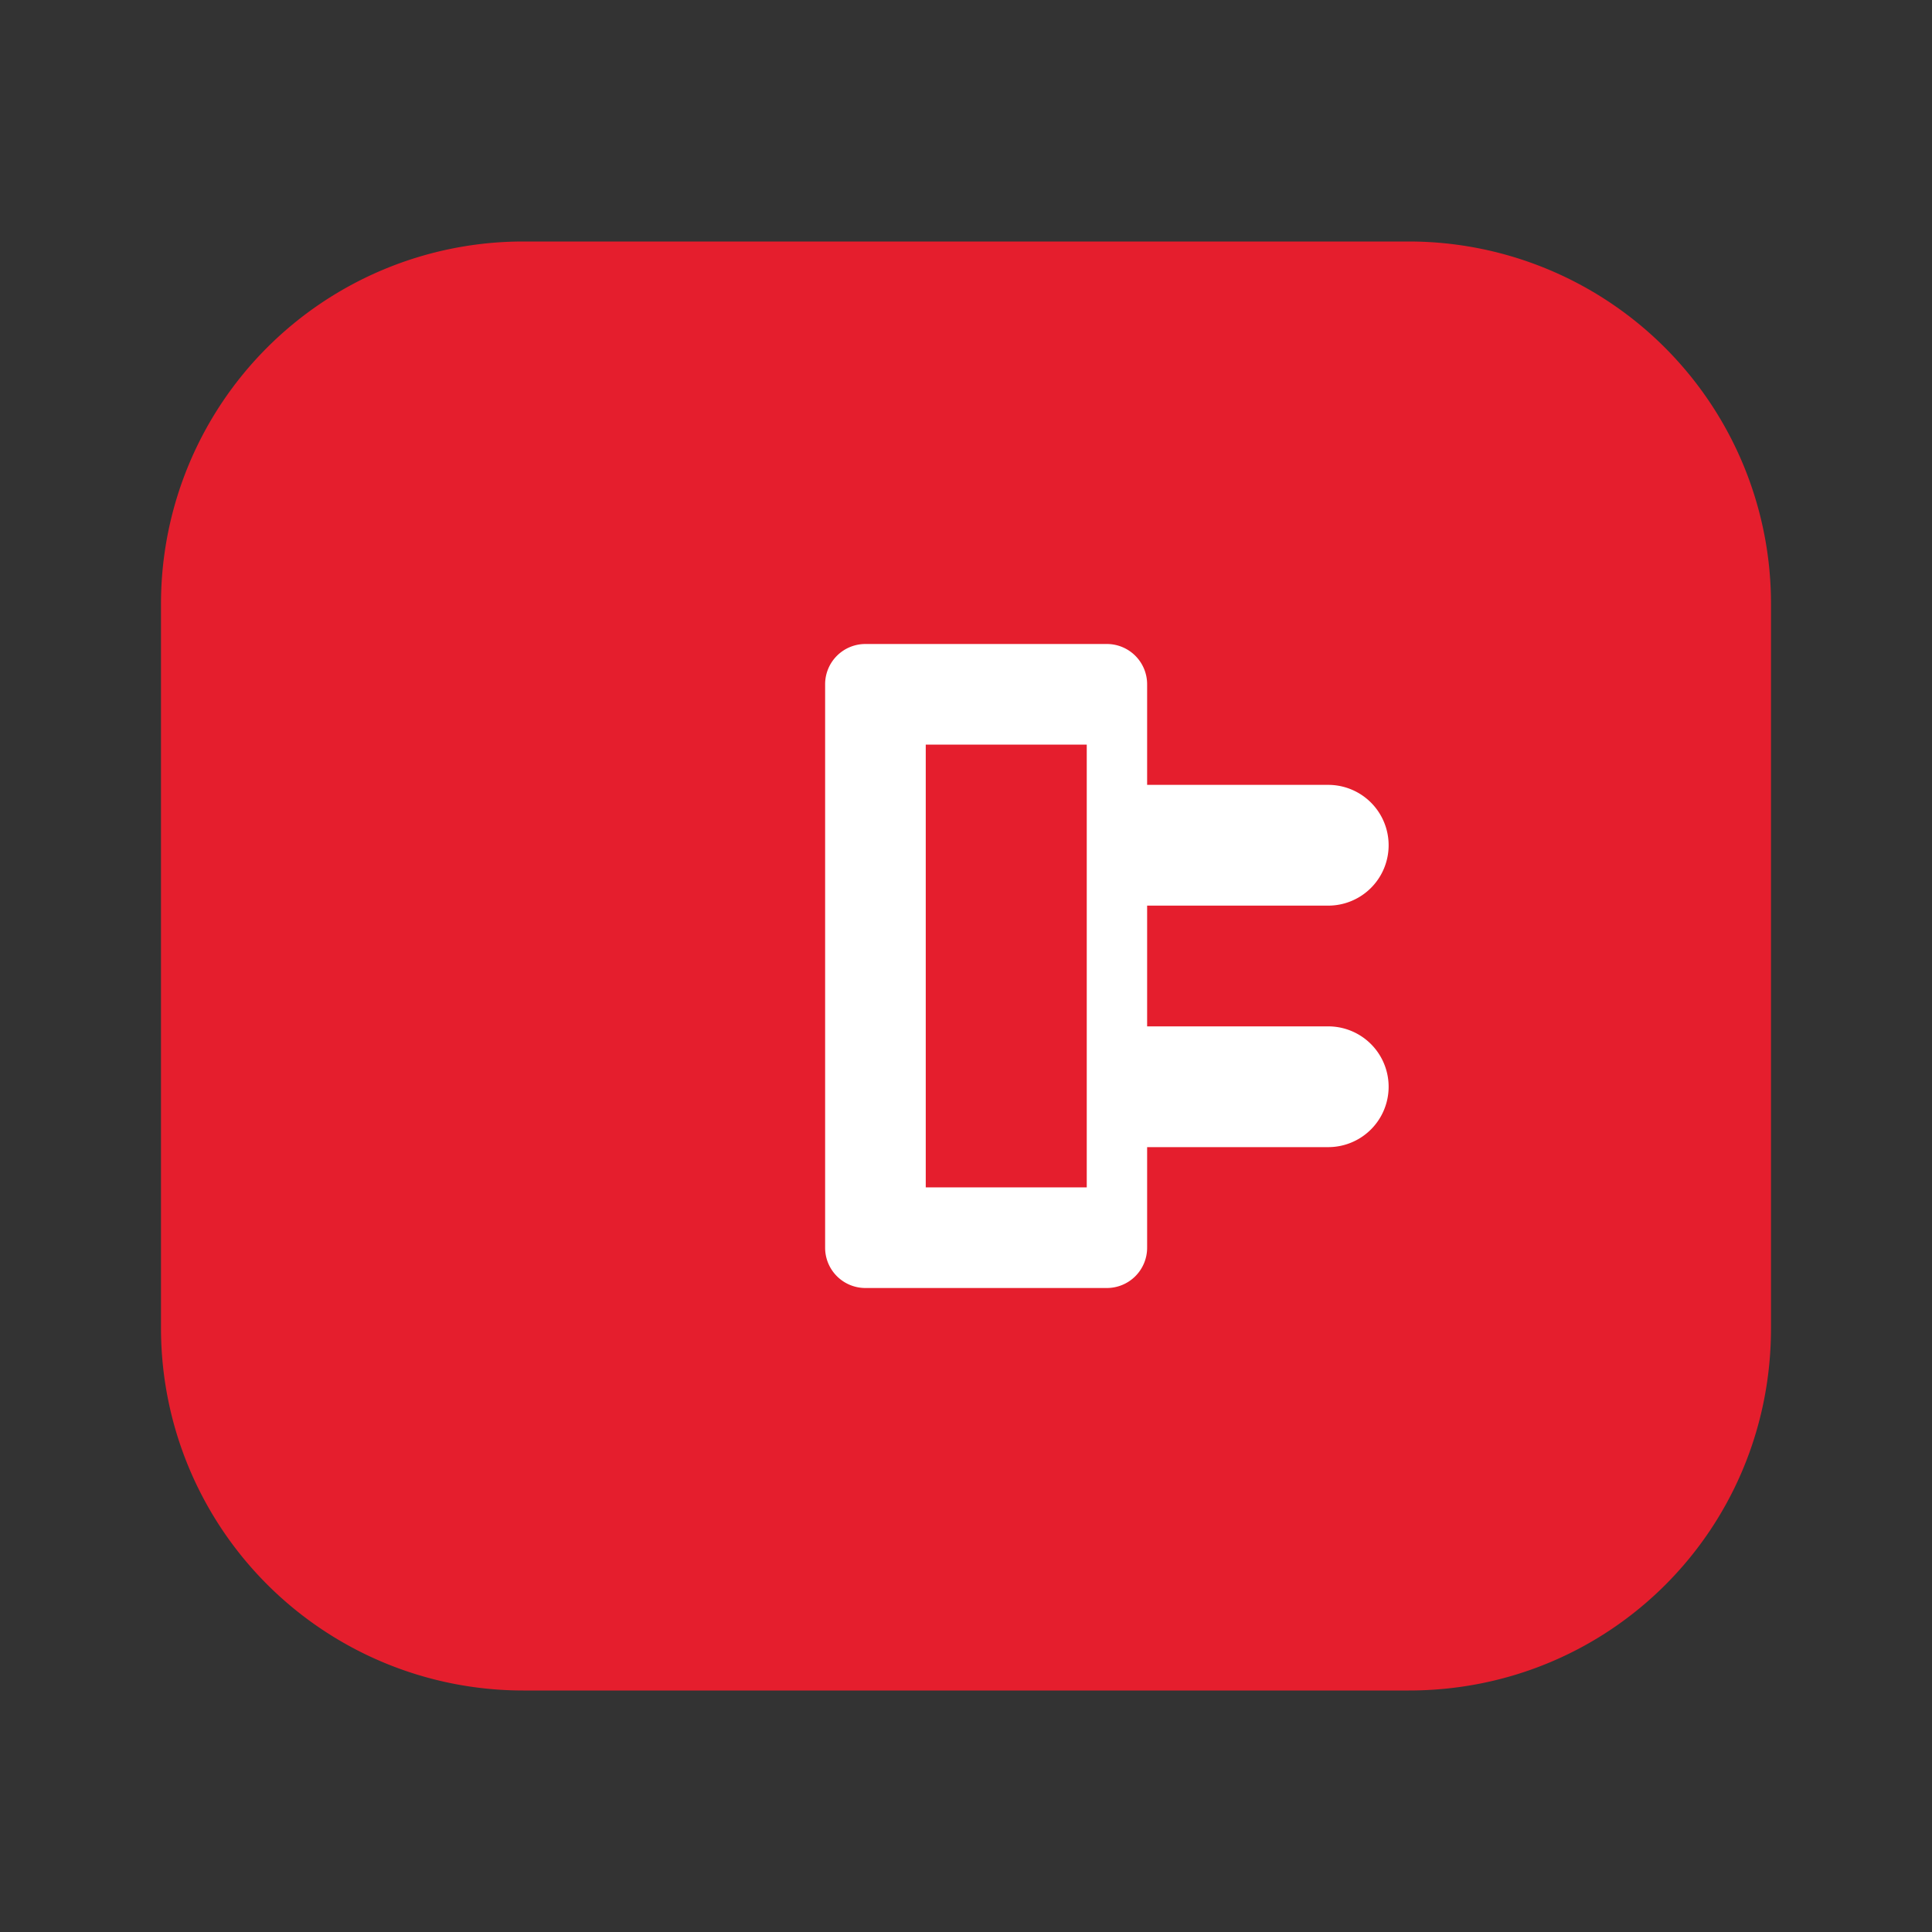
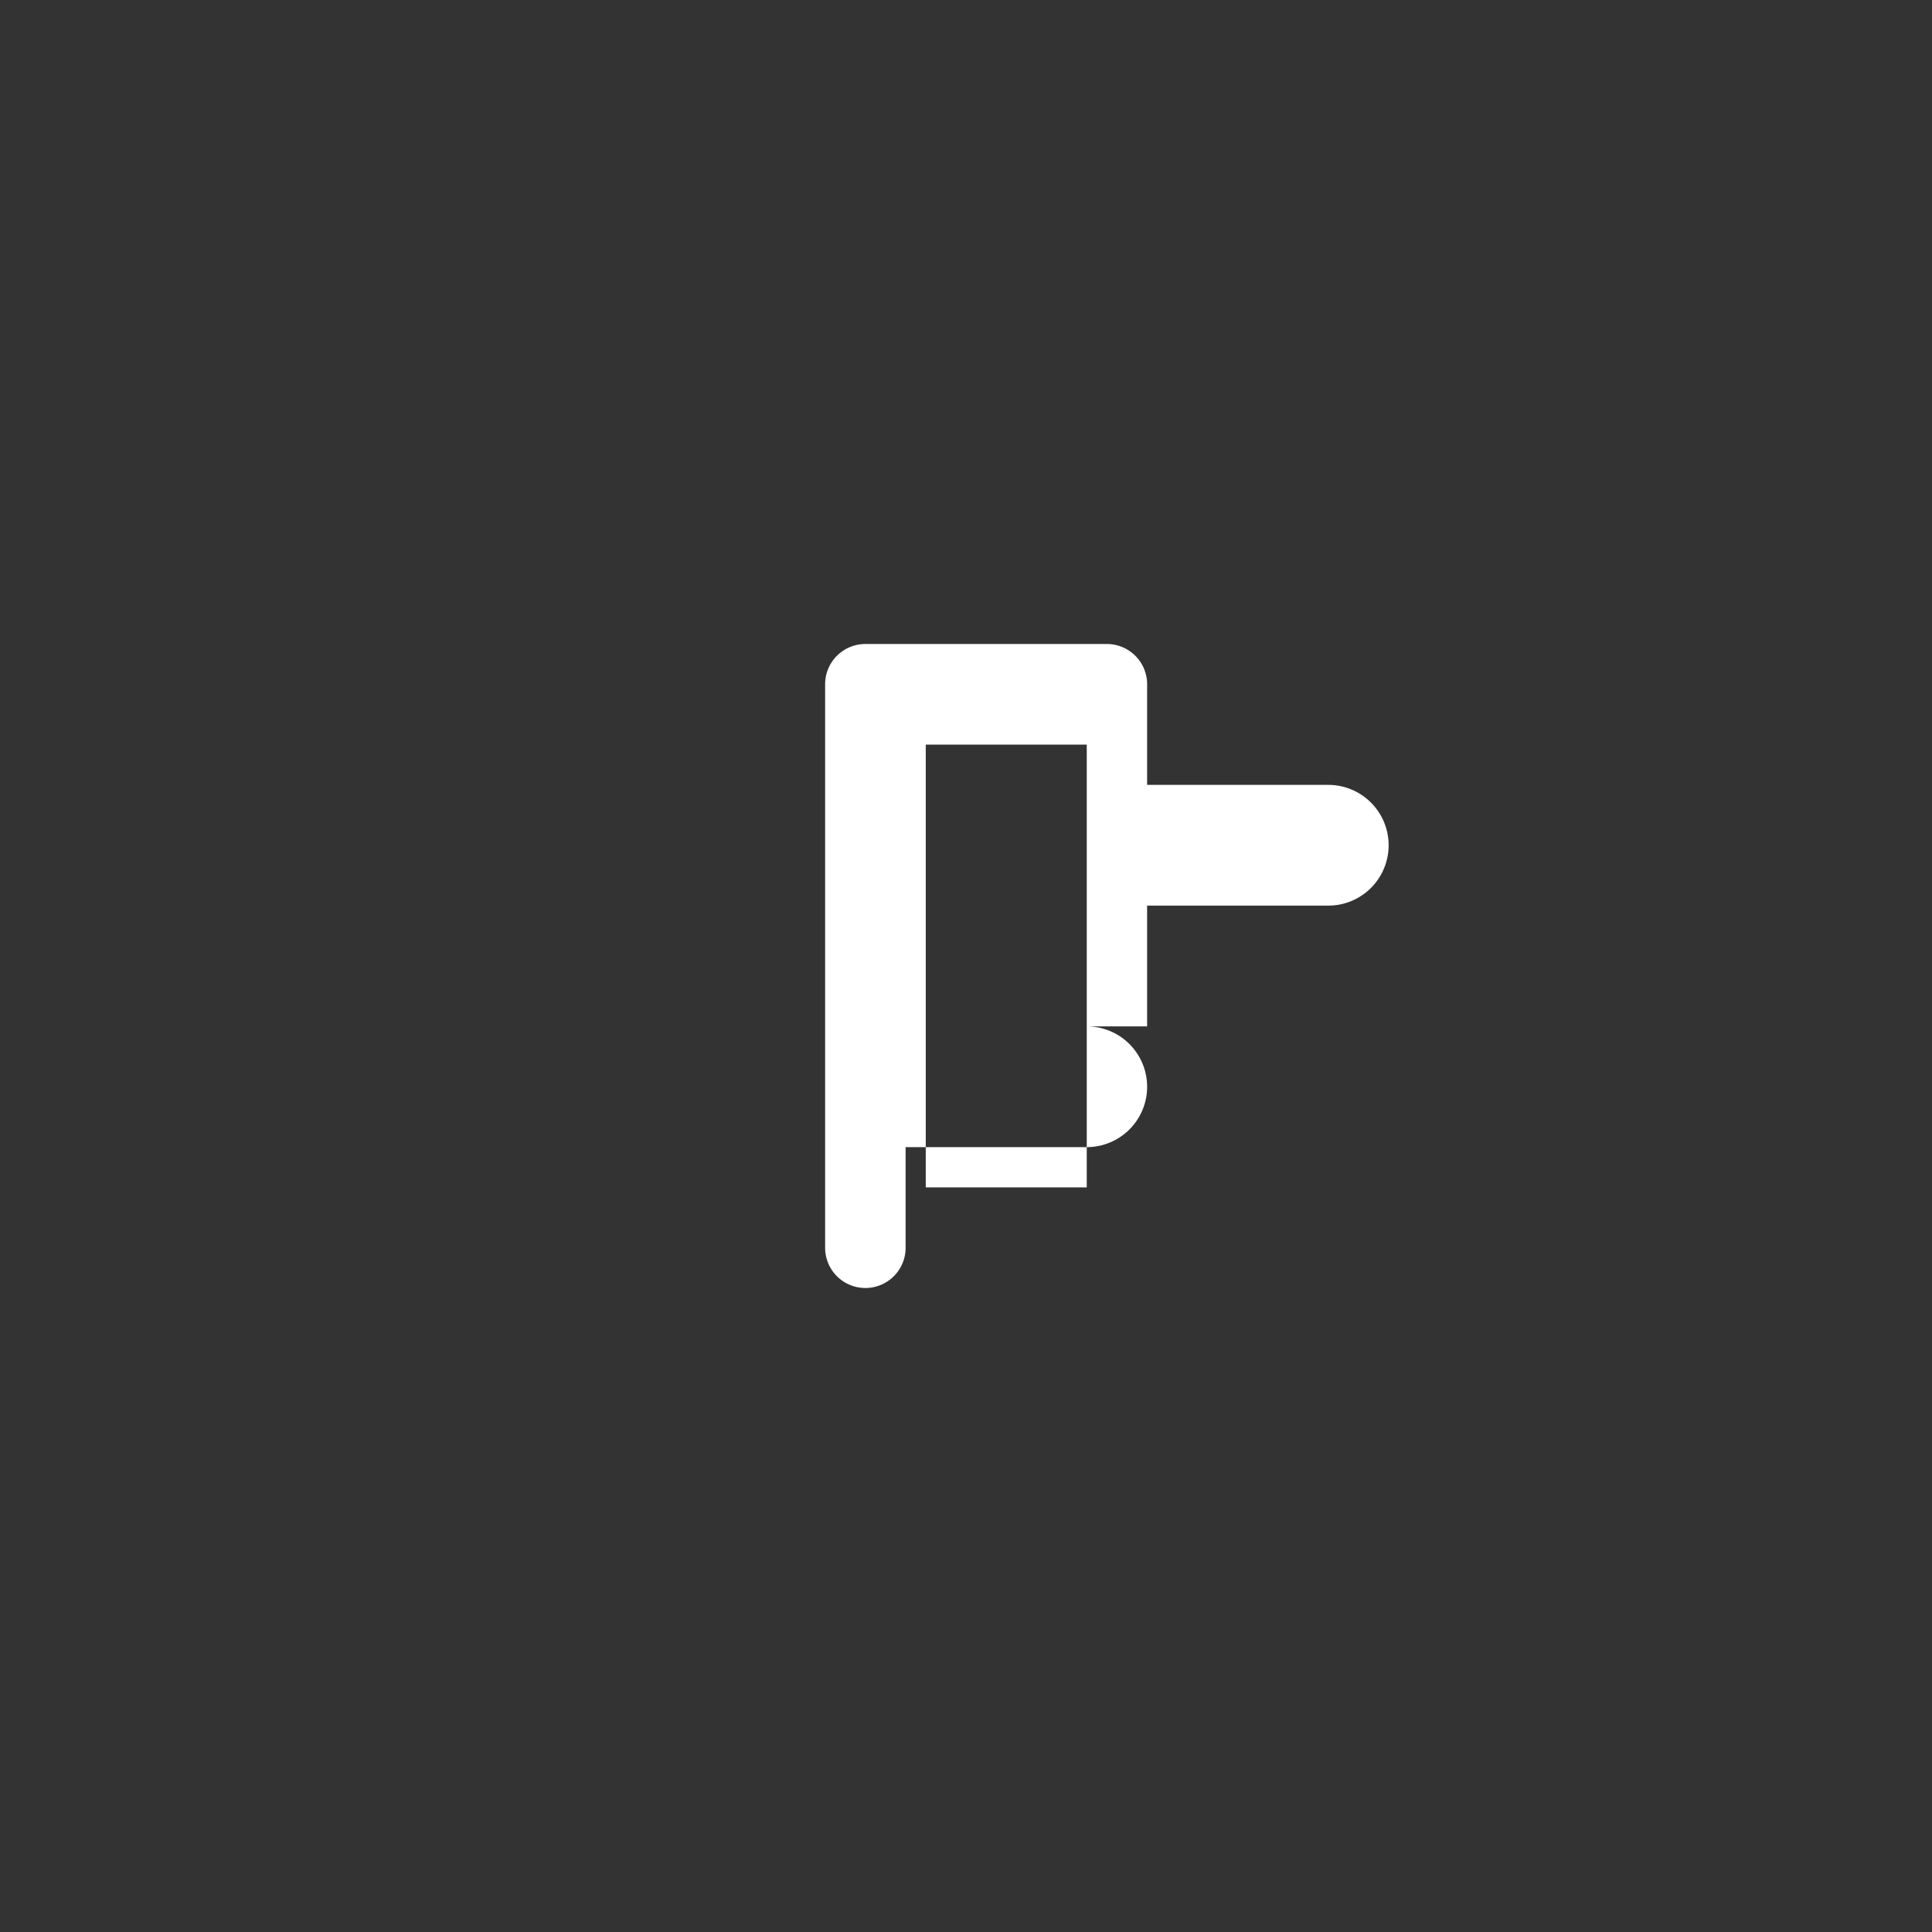
<svg xmlns="http://www.w3.org/2000/svg" viewBox="0 0 24 24" width="24" height="24">
  <rect x="0" y="0" width="24" height="24" fill="#333333" stroke="none" />
-   <path fill="#E51E2D" d="M22 7.5v9c0 2.5-2 4.5-4.5 4.5h-11A4.5 4.5 0 0 1 2 16.5v-9A4.5 4.5 0 0 1 6.5 3h11A4.5 4.5 0 0 1 22 7.5z" />
-   <path fill="#ffffff" d="M16.5 12.75h-2.25v-1.5h2.25a.75.75 0 0 0 0-1.5h-2.25V8.5A.5.5 0 0 0 13.75 8h-3a.5.5 0 0 0-.5.5v7a.5.5 0 0 0 .5.5h3a.5.5 0 0 0 .5-.5v-1.25h2.25a.75.75 0 0 0 0-1.5zm-3 2h-2V9.25h2v5.5z" />
+   <path fill="#ffffff" d="M16.5 12.75h-2.25v-1.5h2.25a.75.75 0 0 0 0-1.5h-2.25V8.5A.5.5 0 0 0 13.75 8h-3a.5.5 0 0 0-.5.5v7a.5.5 0 0 0 .5.5a.5.5 0 0 0 .5-.5v-1.25h2.25a.75.75 0 0 0 0-1.5zm-3 2h-2V9.25h2v5.5z" />
</svg>